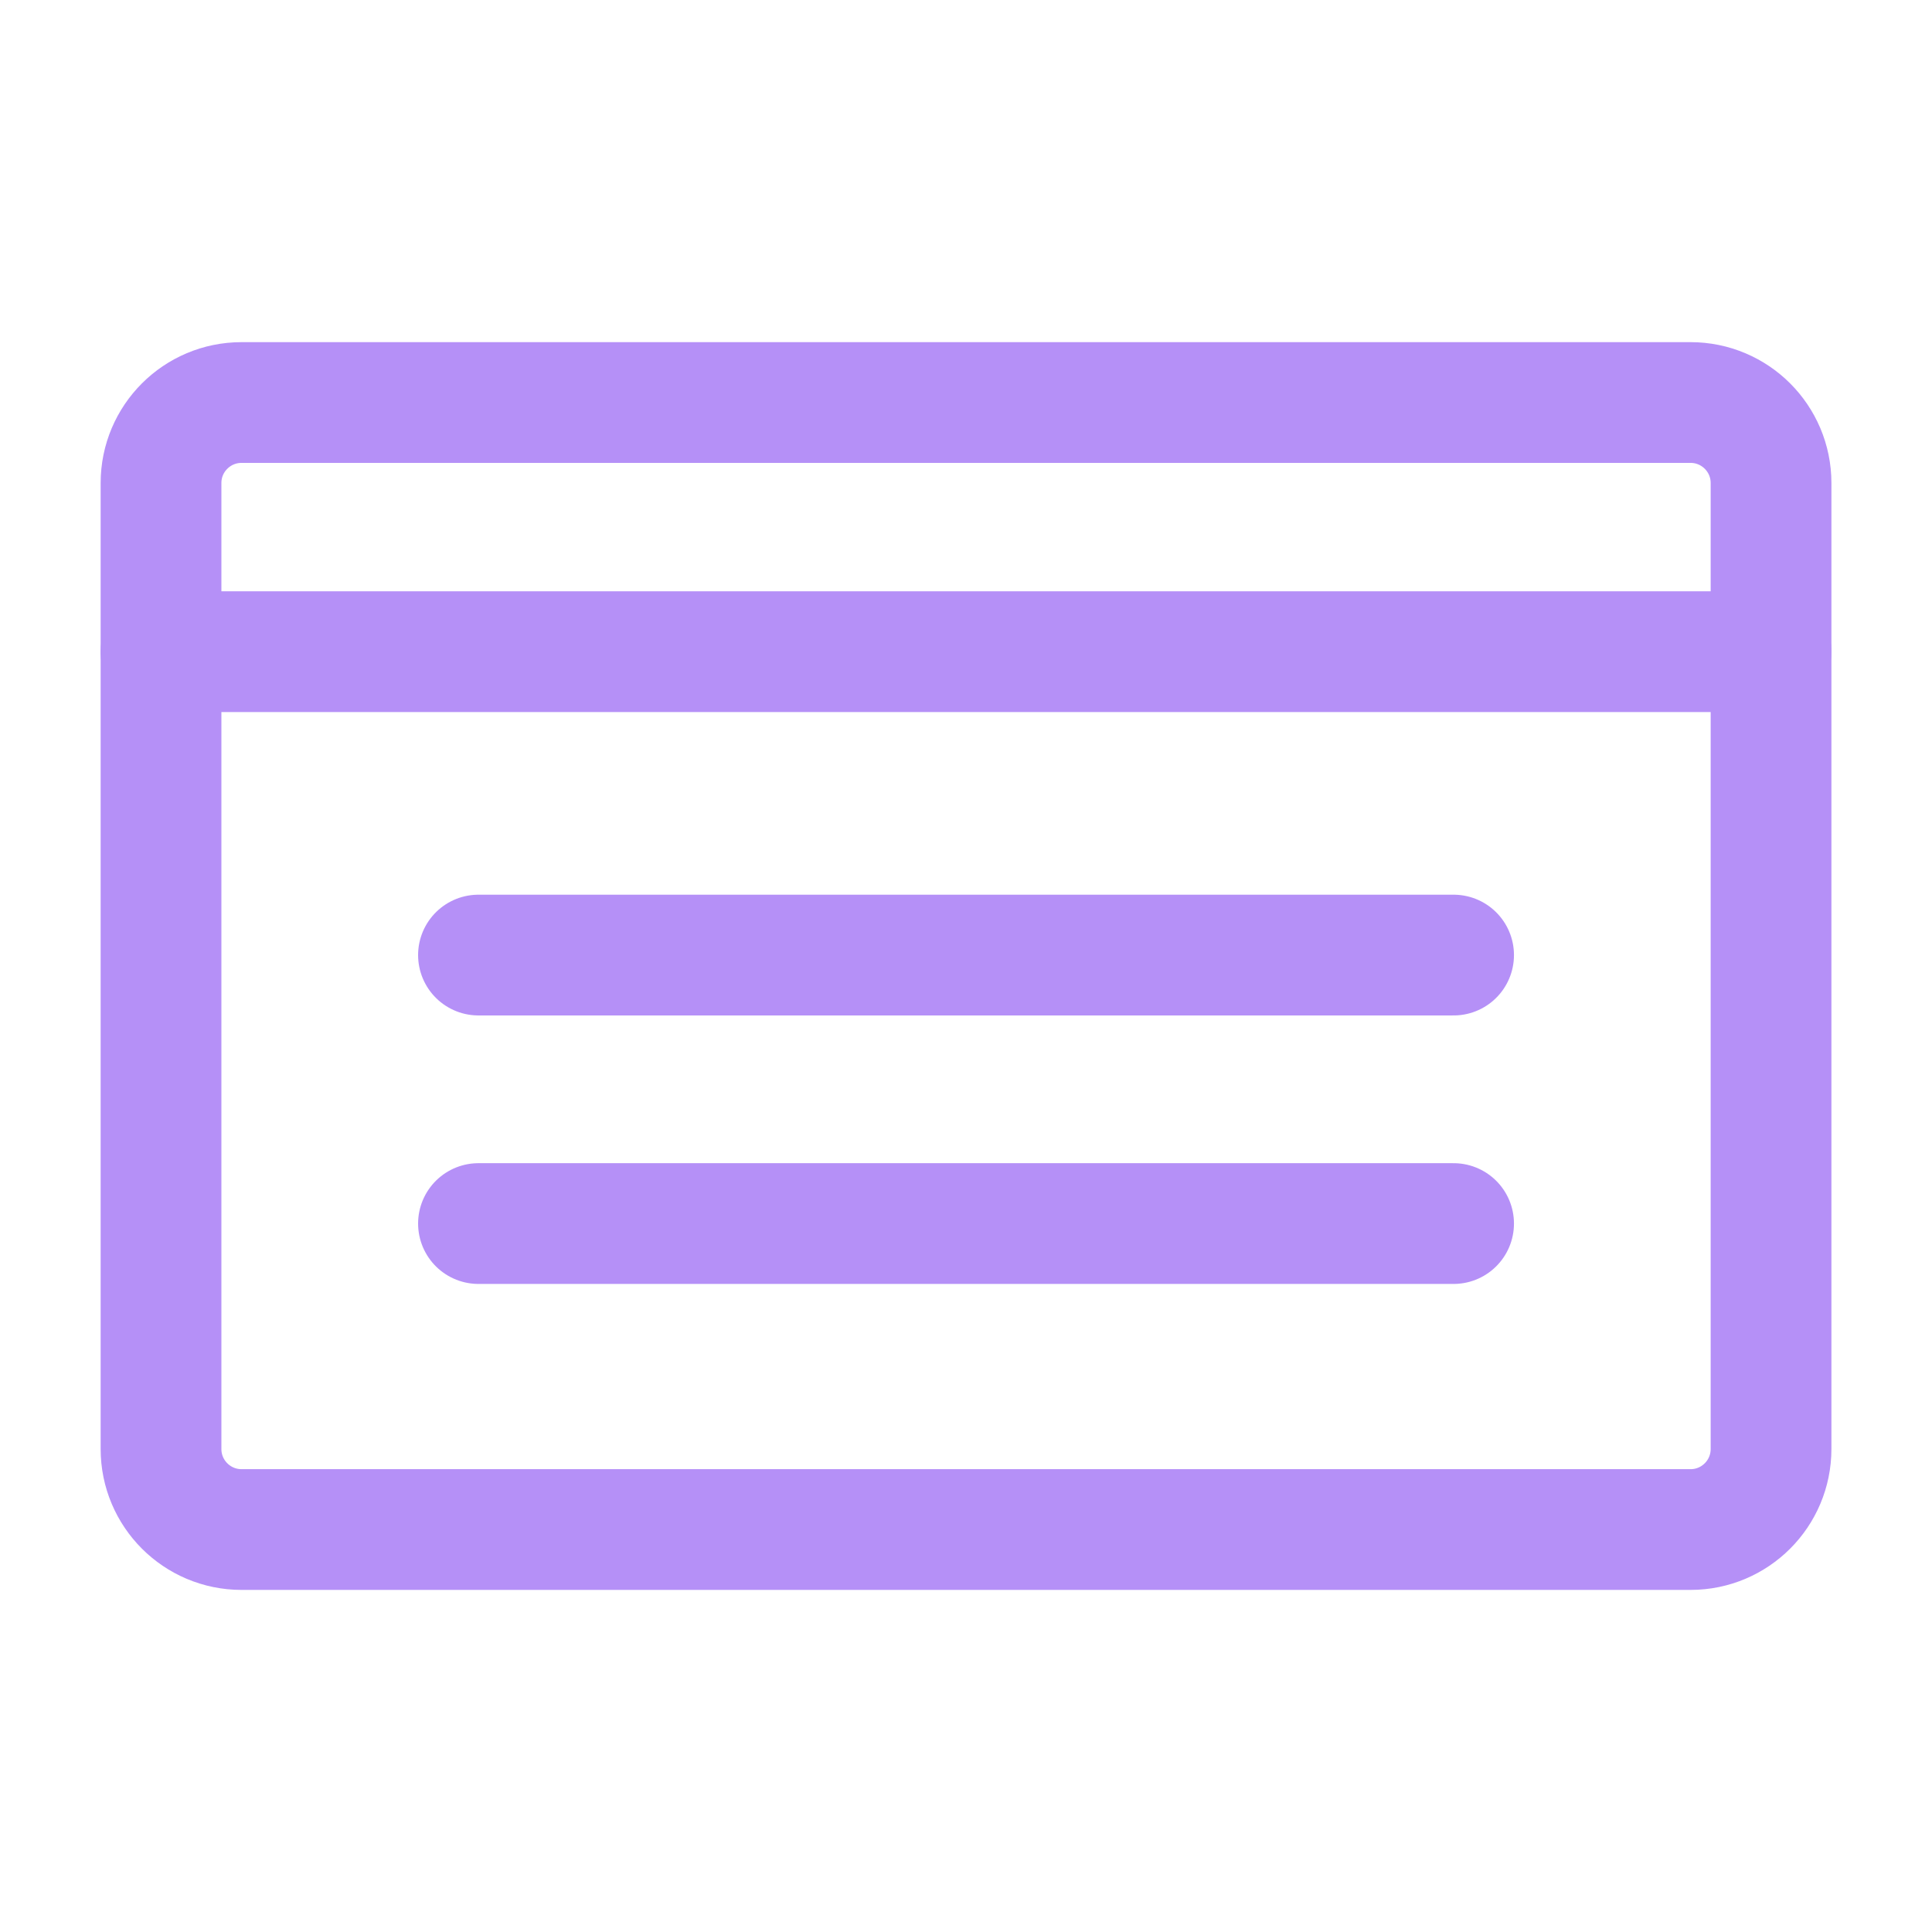
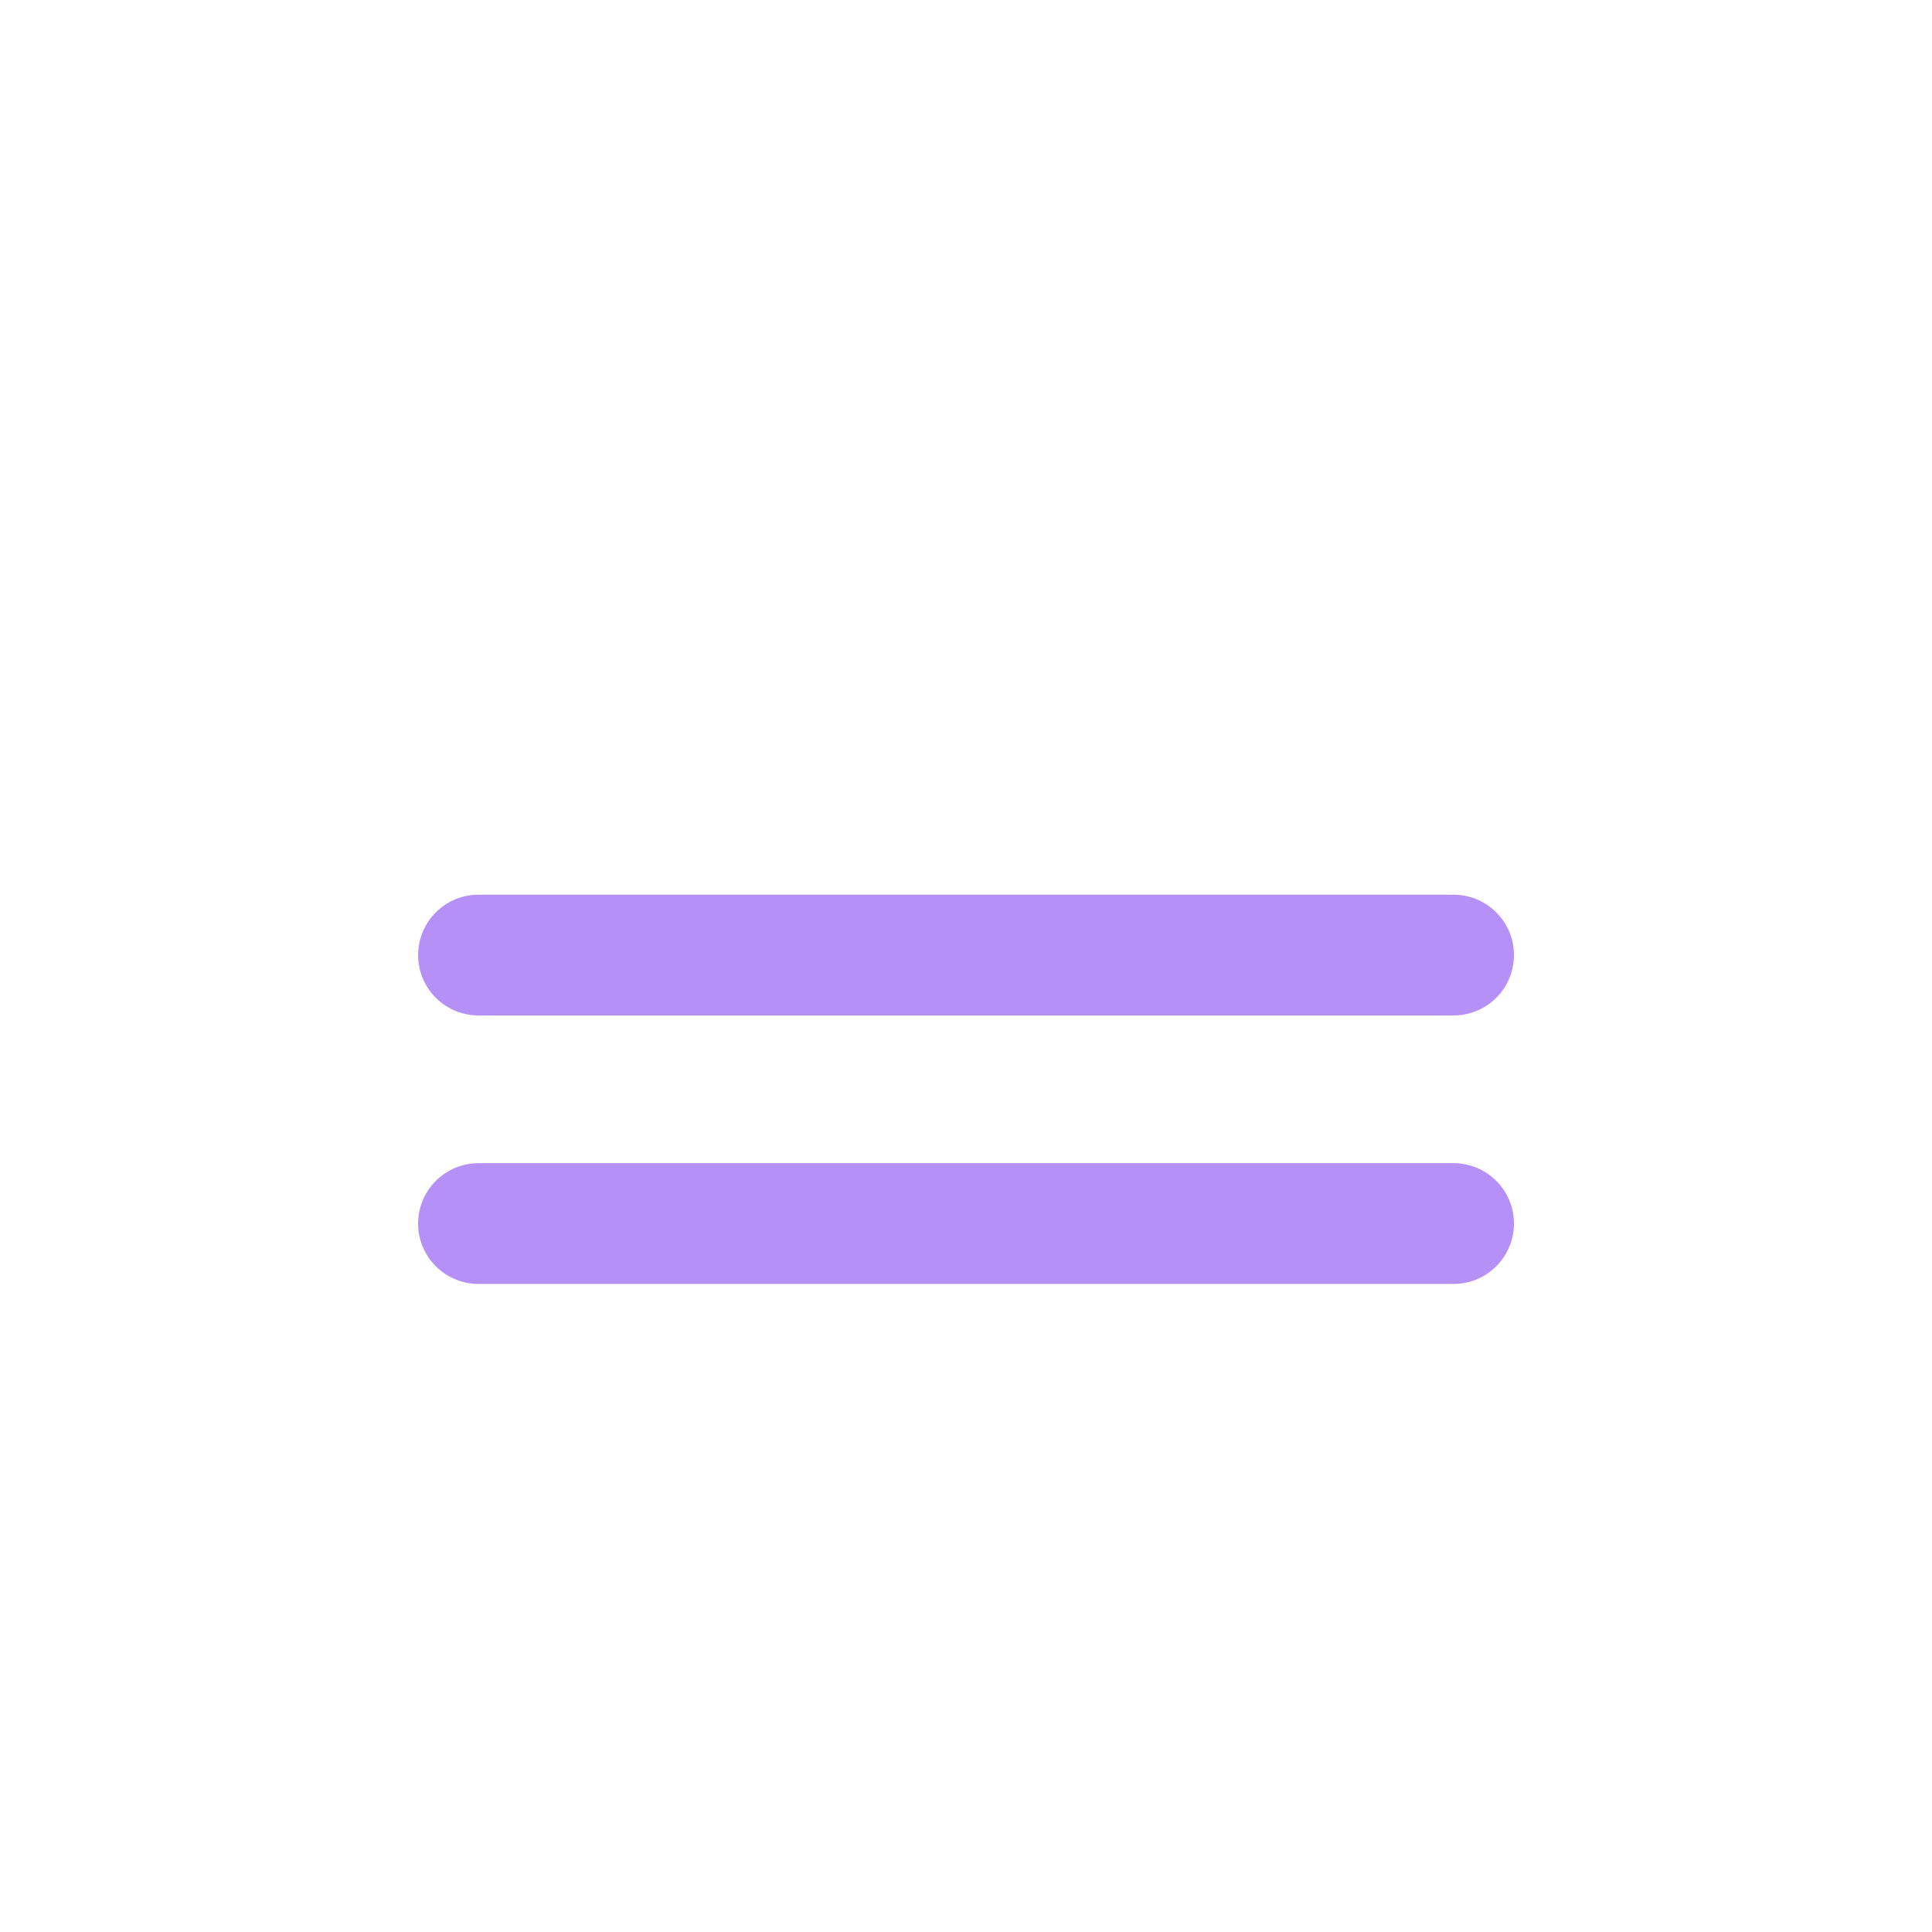
<svg xmlns="http://www.w3.org/2000/svg" width="32" height="32" viewBox="0 0 32 32" fill="none">
-   <path fill-rule="evenodd" clip-rule="evenodd" d="M28.001 25.334H4.001C3.264 25.334 2.667 24.737 2.667 24V8C2.667 7.264 3.264 6.667 4.001 6.667H28.001C28.737 6.667 29.334 7.264 29.334 8V24C29.334 24.737 28.737 25.334 28.001 25.334Z" stroke="#B590F7" stroke-width="2" stroke-linecap="round" stroke-linejoin="round" />
-   <path d="M29.334 10.794H2.667" stroke="#B590F7" stroke-width="2" stroke-linecap="round" stroke-linejoin="round" />
  <path d="M24.076 15.819H7.925" stroke="#B590F7" stroke-width="2" stroke-linecap="round" stroke-linejoin="round" />
  <path d="M24.076 20.266H7.925" stroke="#B590F7" stroke-width="2" stroke-linecap="round" stroke-linejoin="round" />
</svg>